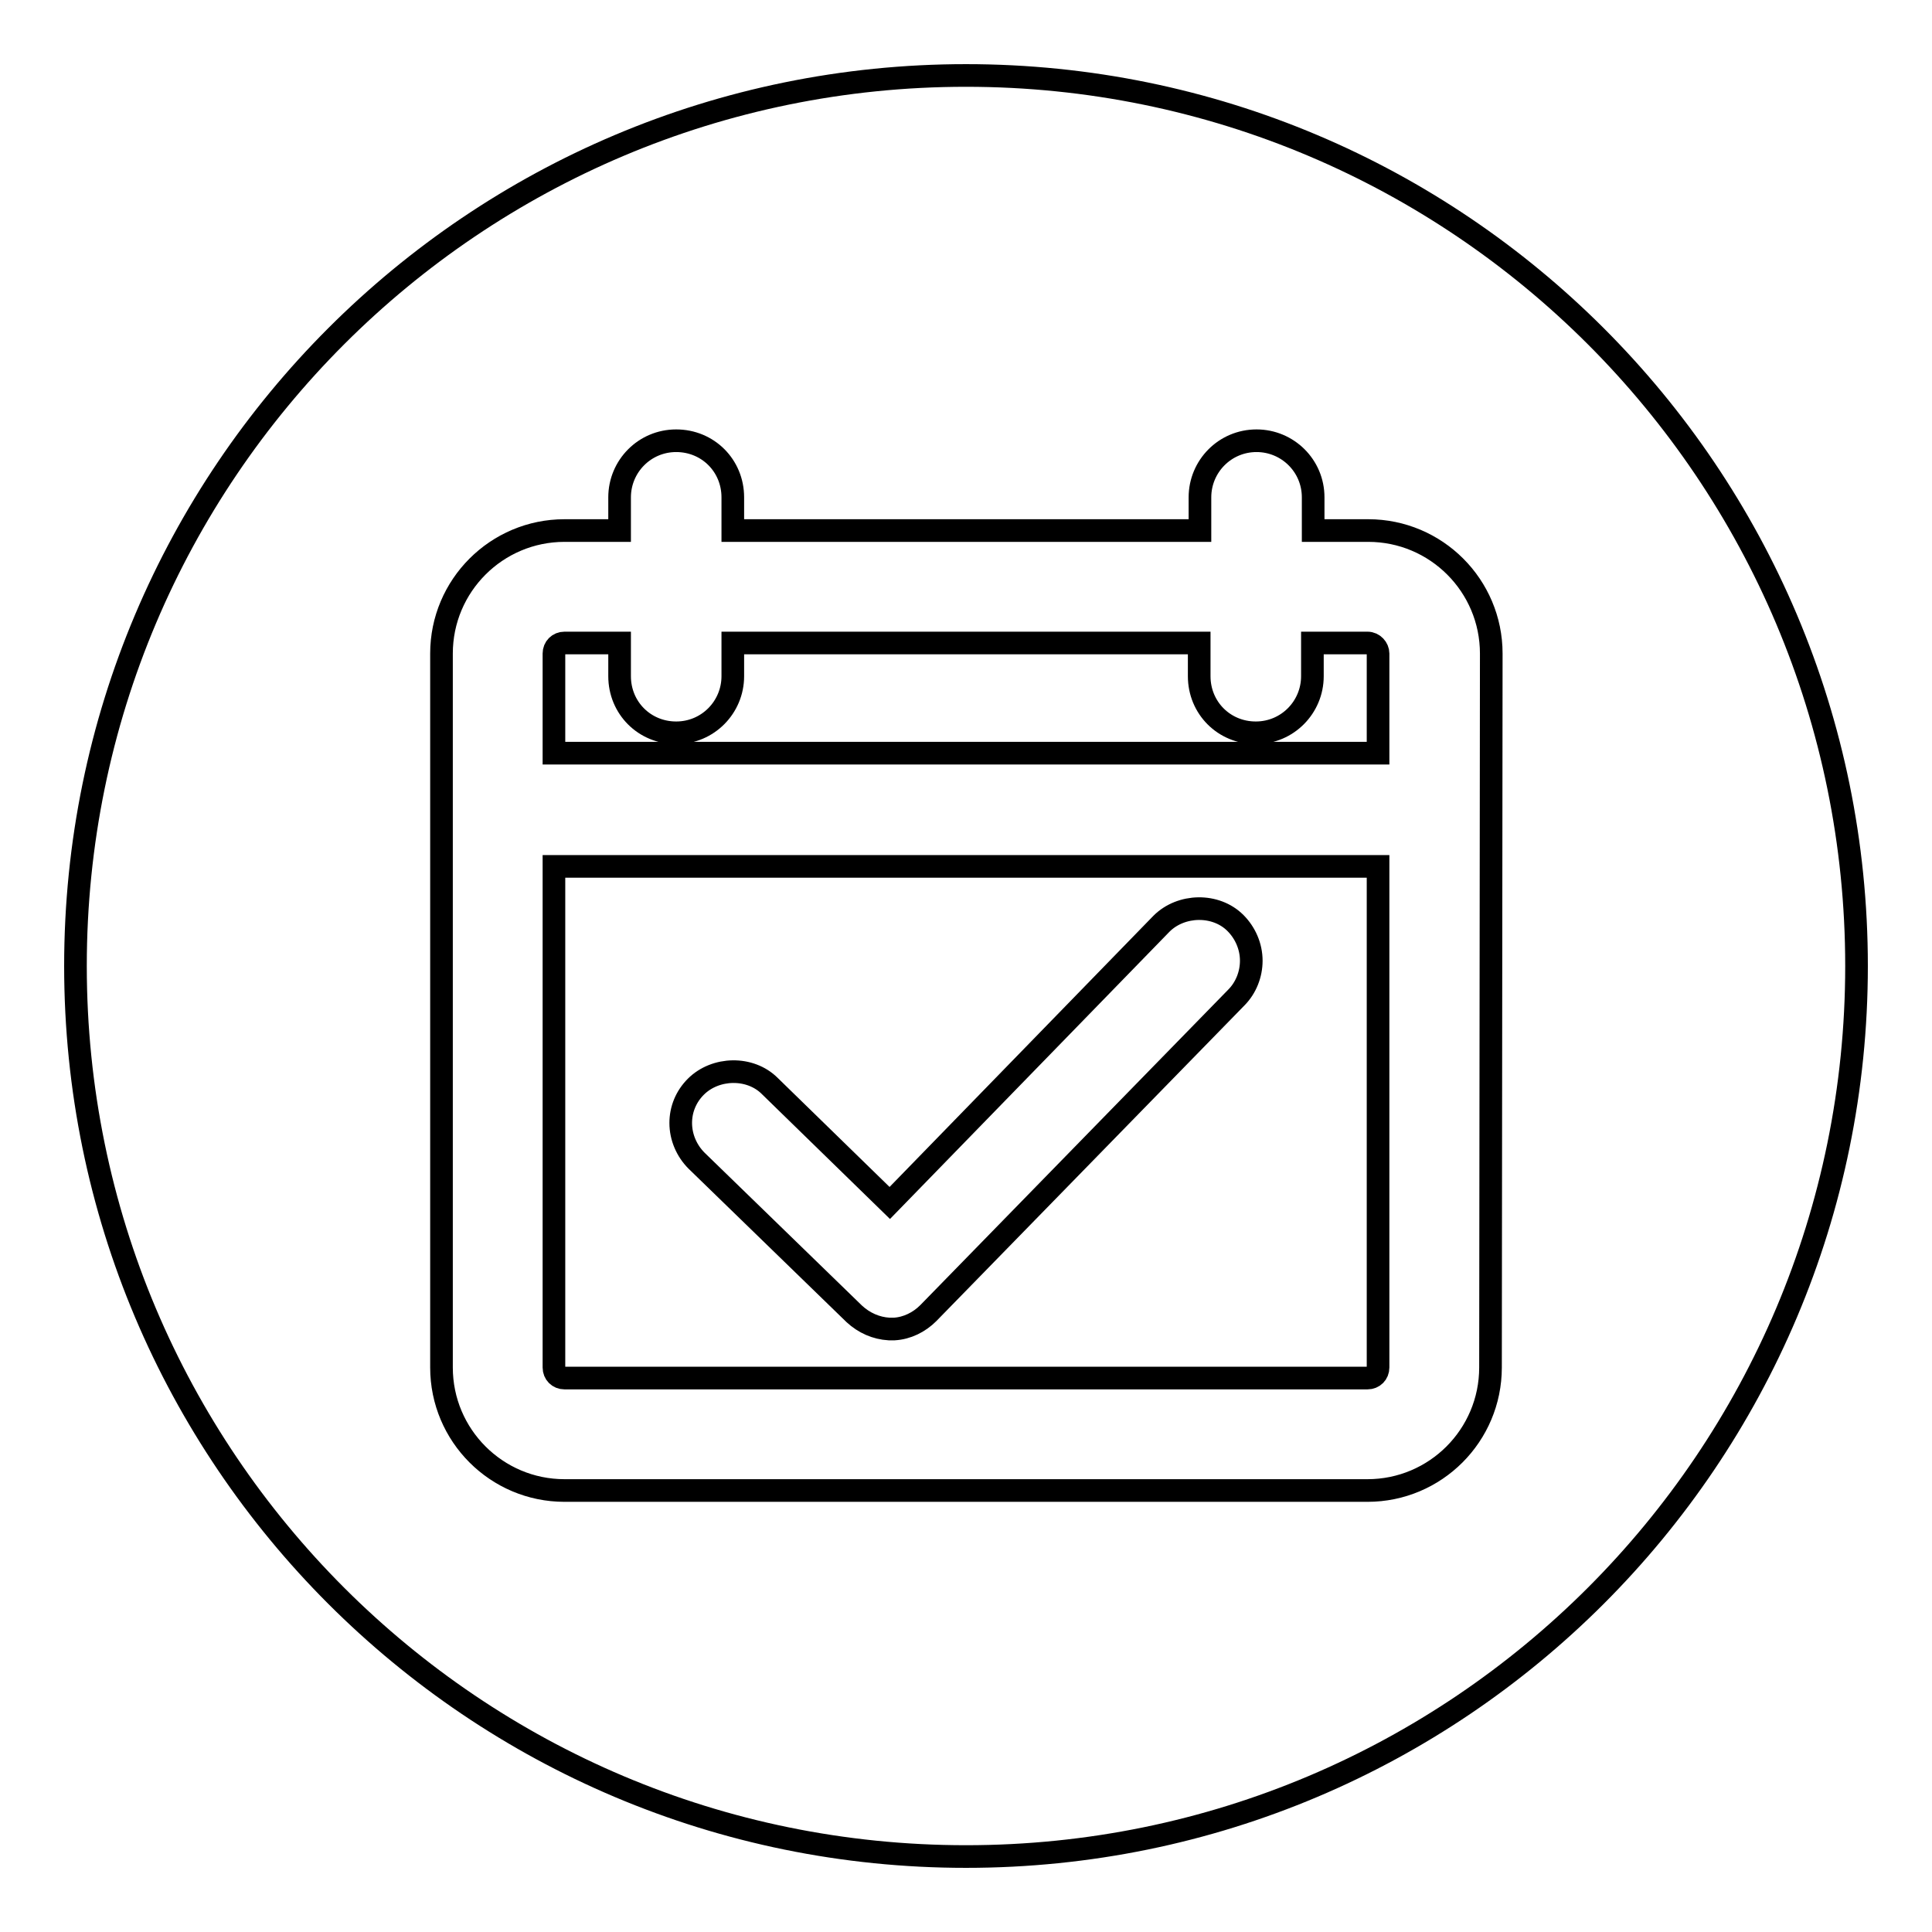
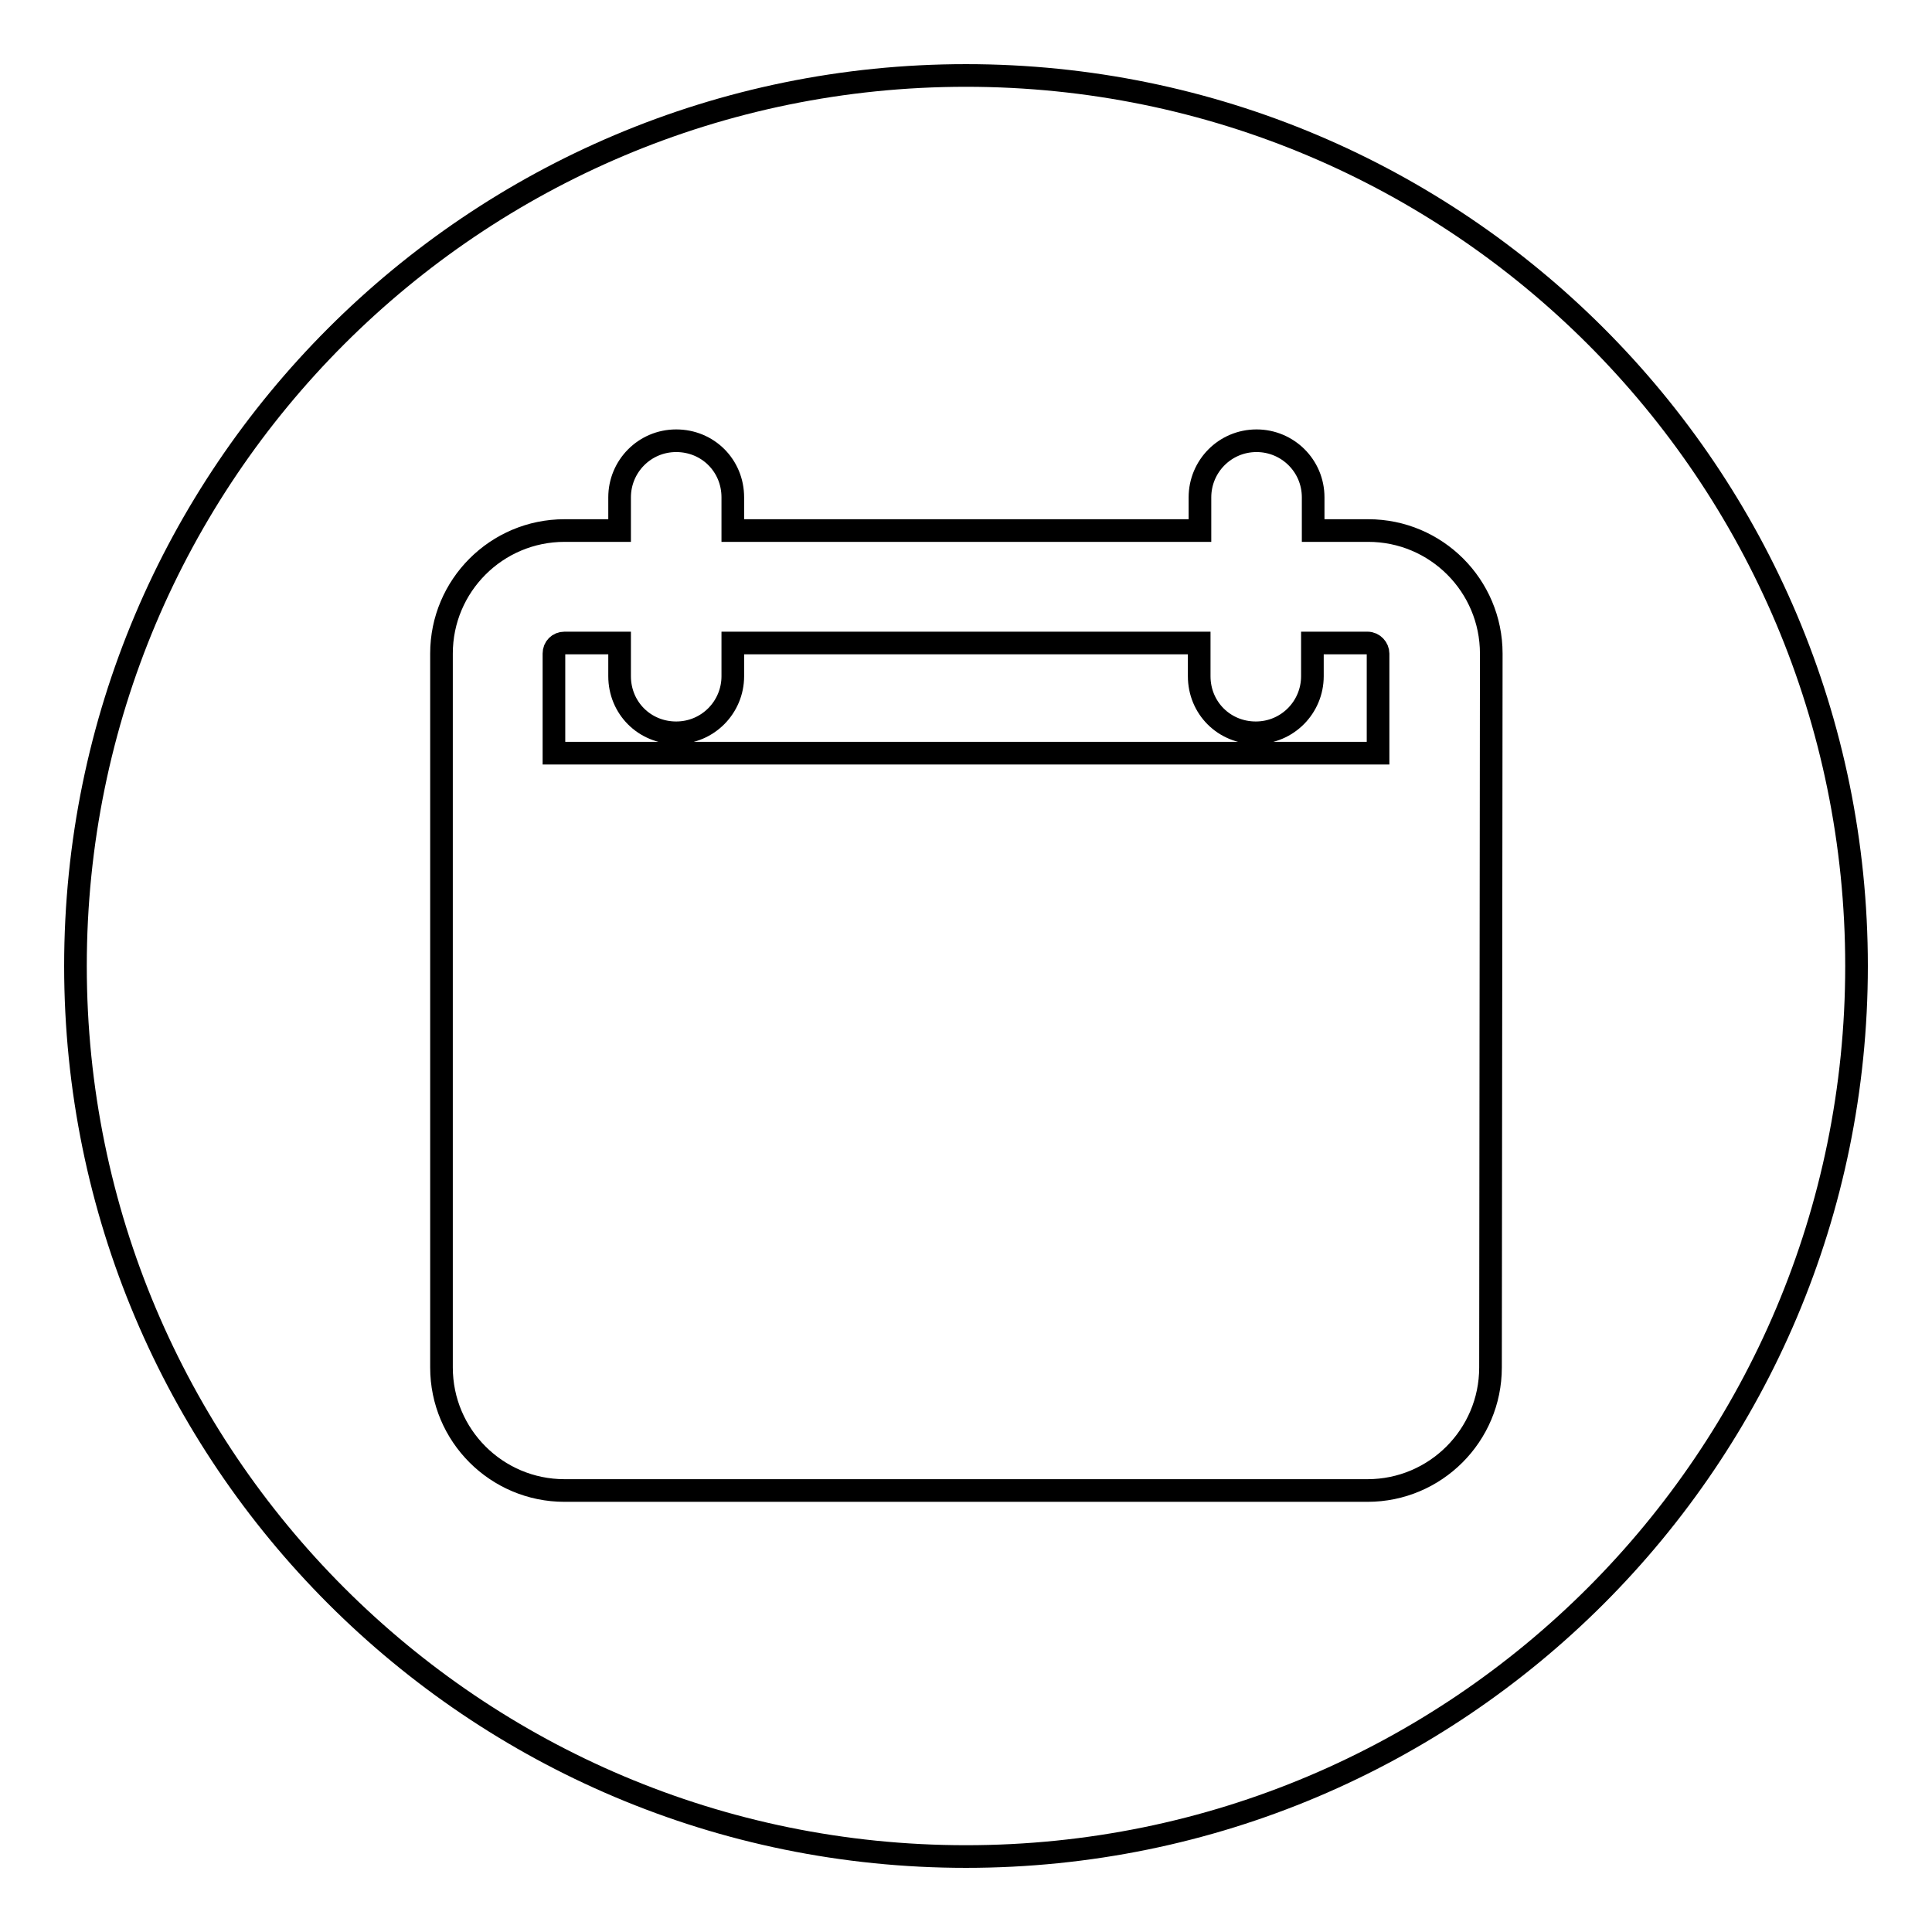
<svg xmlns="http://www.w3.org/2000/svg" version="1.1" x="0px" y="0px" viewBox="0 0 256 256" enable-background="new 0 0 256 256" xml:space="preserve">
  <g>
    <g>
-       <path stroke-width="3" fill-opacity="0" stroke="#000000" d="M73.4,181.2c0,0.8,0.6,1.4,1.4,1.4h106.4c0.8,0,1.4-0.6,1.4-1.4v-66.4H73.4V181.2z M92.2,144c2.6-2.6,7.2-2.7,9.8-0.1l15.9,15.5l36-37c2.6-2.6,7.2-2.7,9.8-0.1c1.3,1.3,2.1,3.1,2.1,5c0,1.8-0.7,3.6-2,4.9L123,174c-1.2,1.2-2.8,2-4.5,2.1l-0.4,0c0,0,0,0,0,0h-0.3c-1.7-0.1-3.3-0.8-4.6-2l-20.9-20.3c-1.3-1.3-2.1-3.1-2.1-5C90.2,147,90.9,145.3,92.2,144z" />
      <path stroke-width="3" fill-opacity="0" stroke="#000000" d="M181.2,85.2h-7.3v4.4c0,4.1-3.3,7.5-7.5,7.5s-7.5-3.3-7.5-7.5v-4.4H97.1v4.4c0,4.1-3.3,7.5-7.5,7.5s-7.5-3.3-7.5-7.5v-4.4h-7.3c-0.8,0-1.4,0.6-1.4,1.4v13.2h109.2V86.6C182.6,85.9,182,85.2,181.2,85.2z" />
      <path stroke-width="3" fill-opacity="0" stroke="#000000" d="M128,10C62.8,10,10,62.8,10,128c0,65.2,52.8,118,118,118c65.2,0,118-52.8,118-118C246,62.8,193.2,10,128,10z M197.5,181.2c0,9-7.3,16.3-16.3,16.3H74.8c-9,0-16.3-7.3-16.3-16.3V86.6c0-9,7.3-16.3,16.3-16.3h7.3v-4.4c0-4.1,3.3-7.5,7.5-7.5s7.5,3.3,7.5,7.5v4.4H159v-4.4c0-4.1,3.3-7.5,7.5-7.5c4.1,0,7.5,3.3,7.5,7.5v4.4h7.3c9,0,16.3,7.3,16.3,16.3L197.5,181.2L197.5,181.2z" />
    </g>
  </g>
</svg>